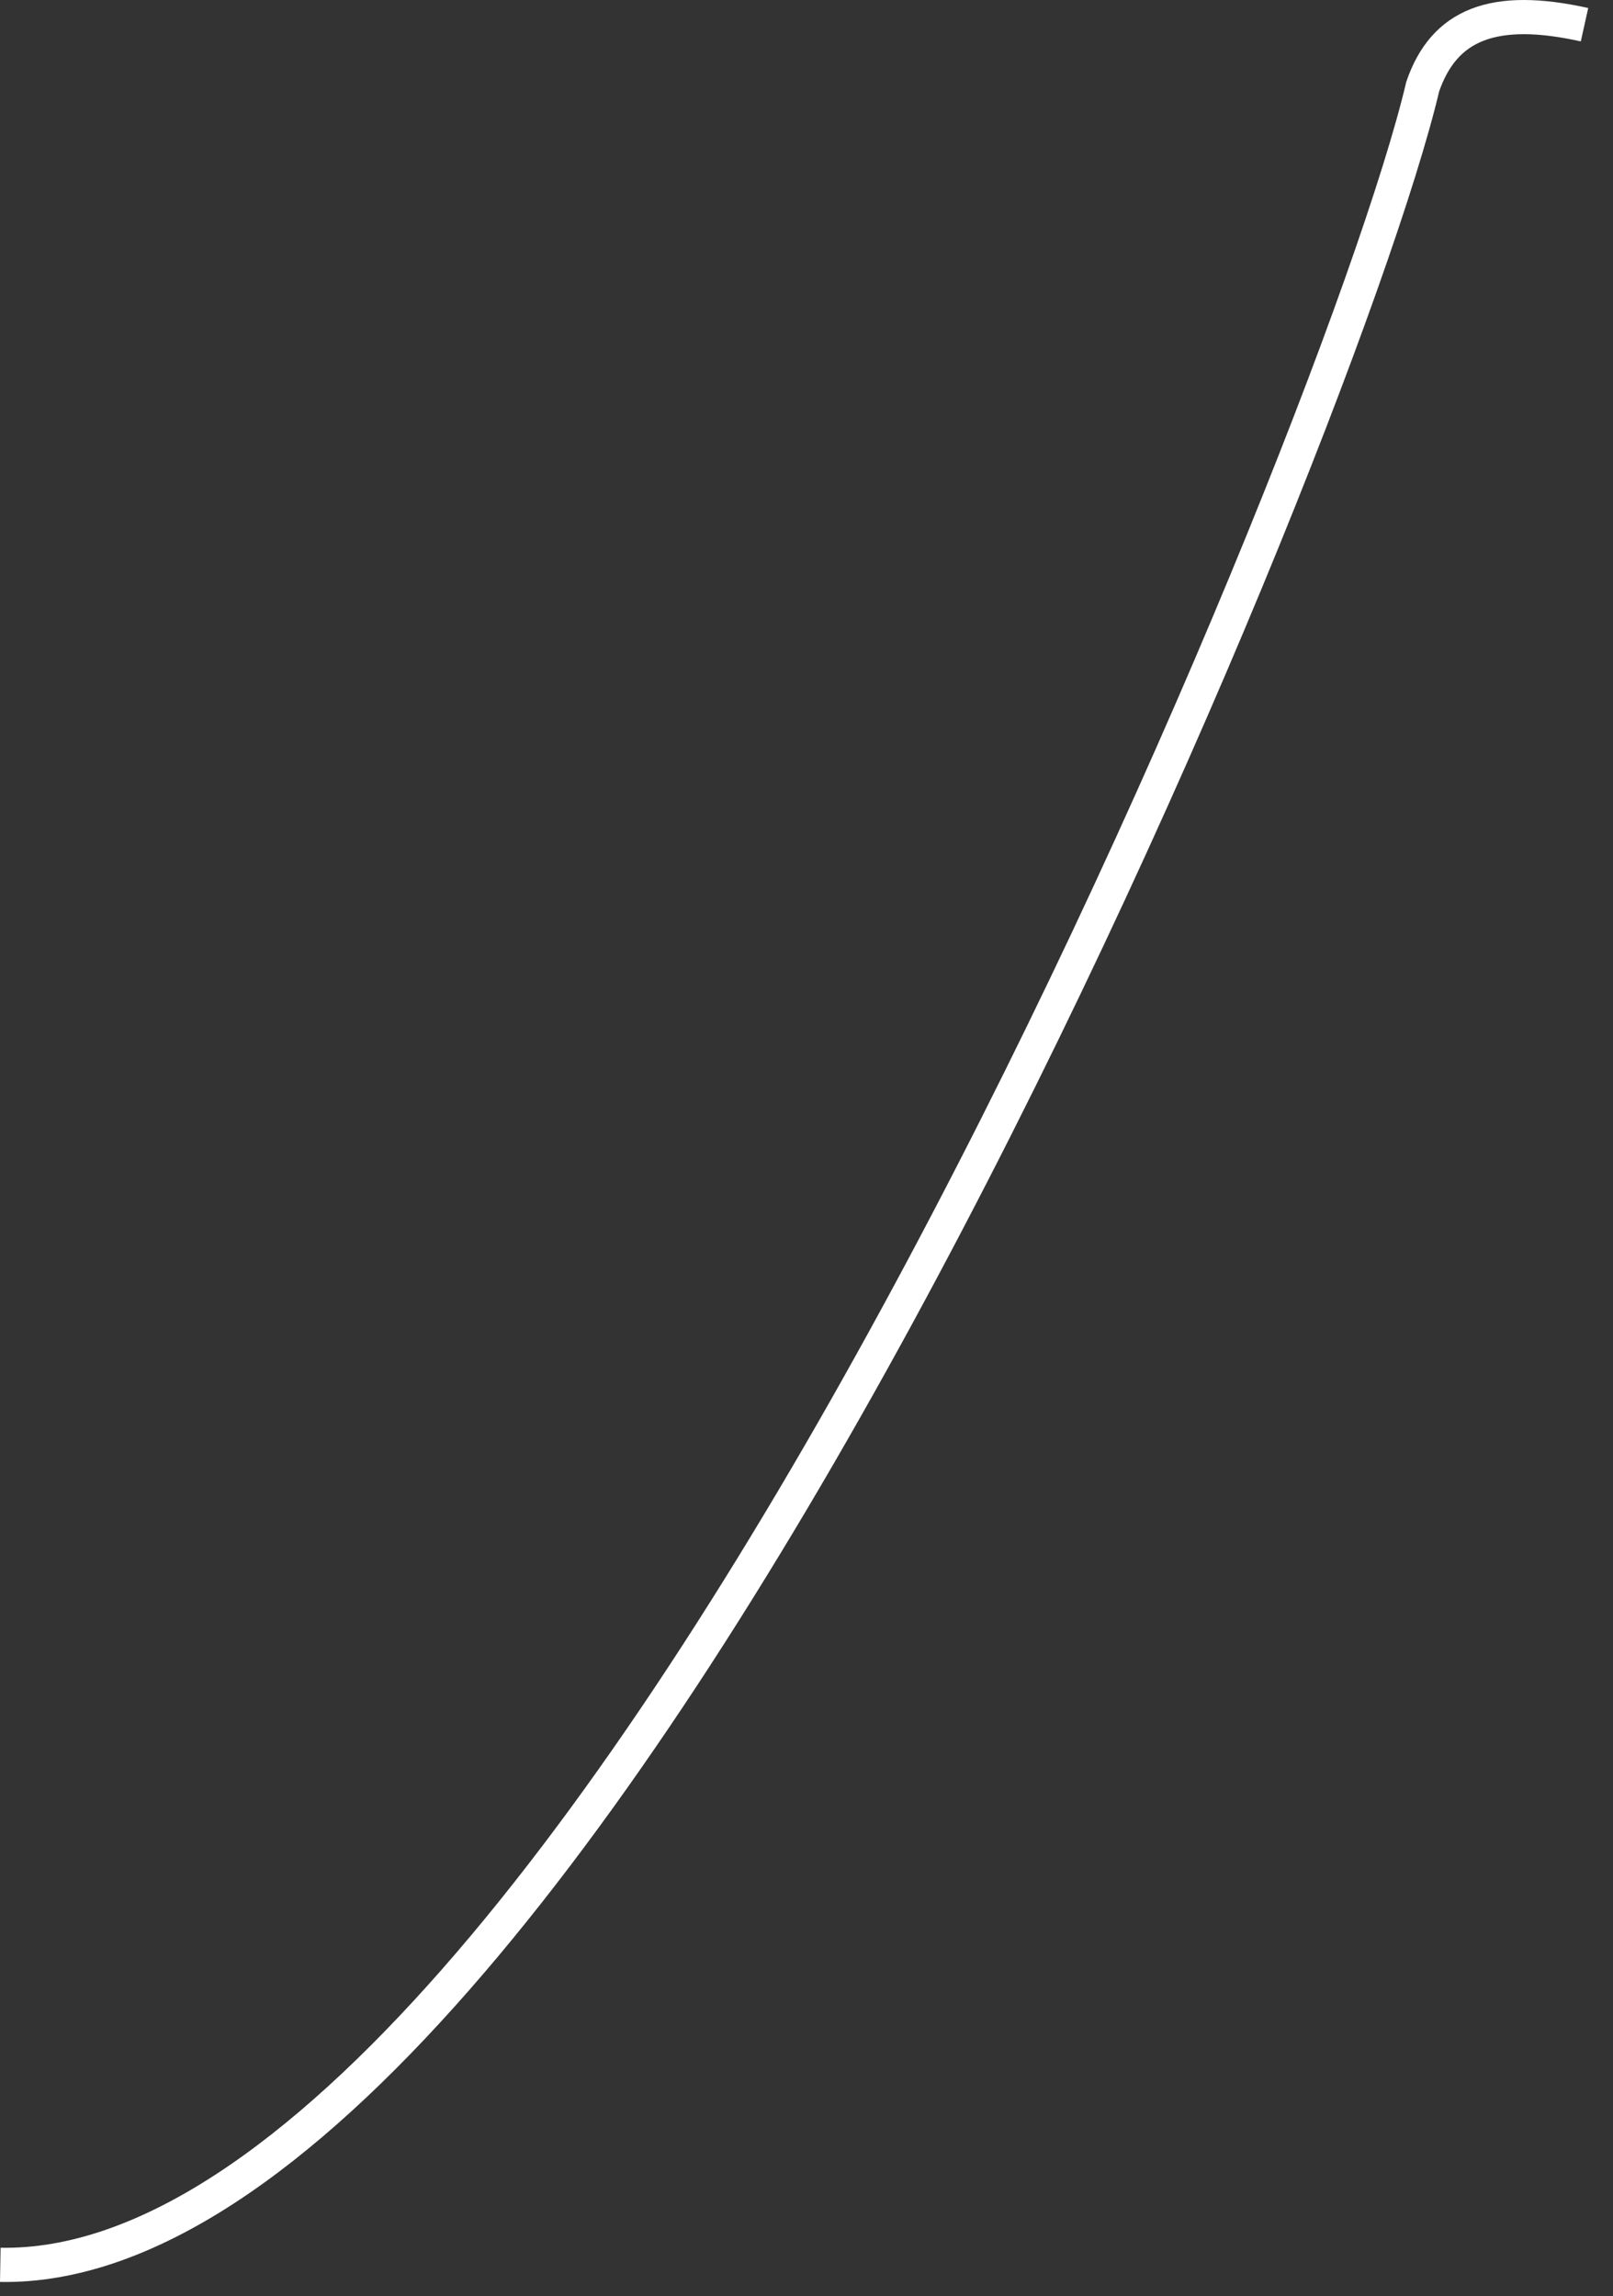
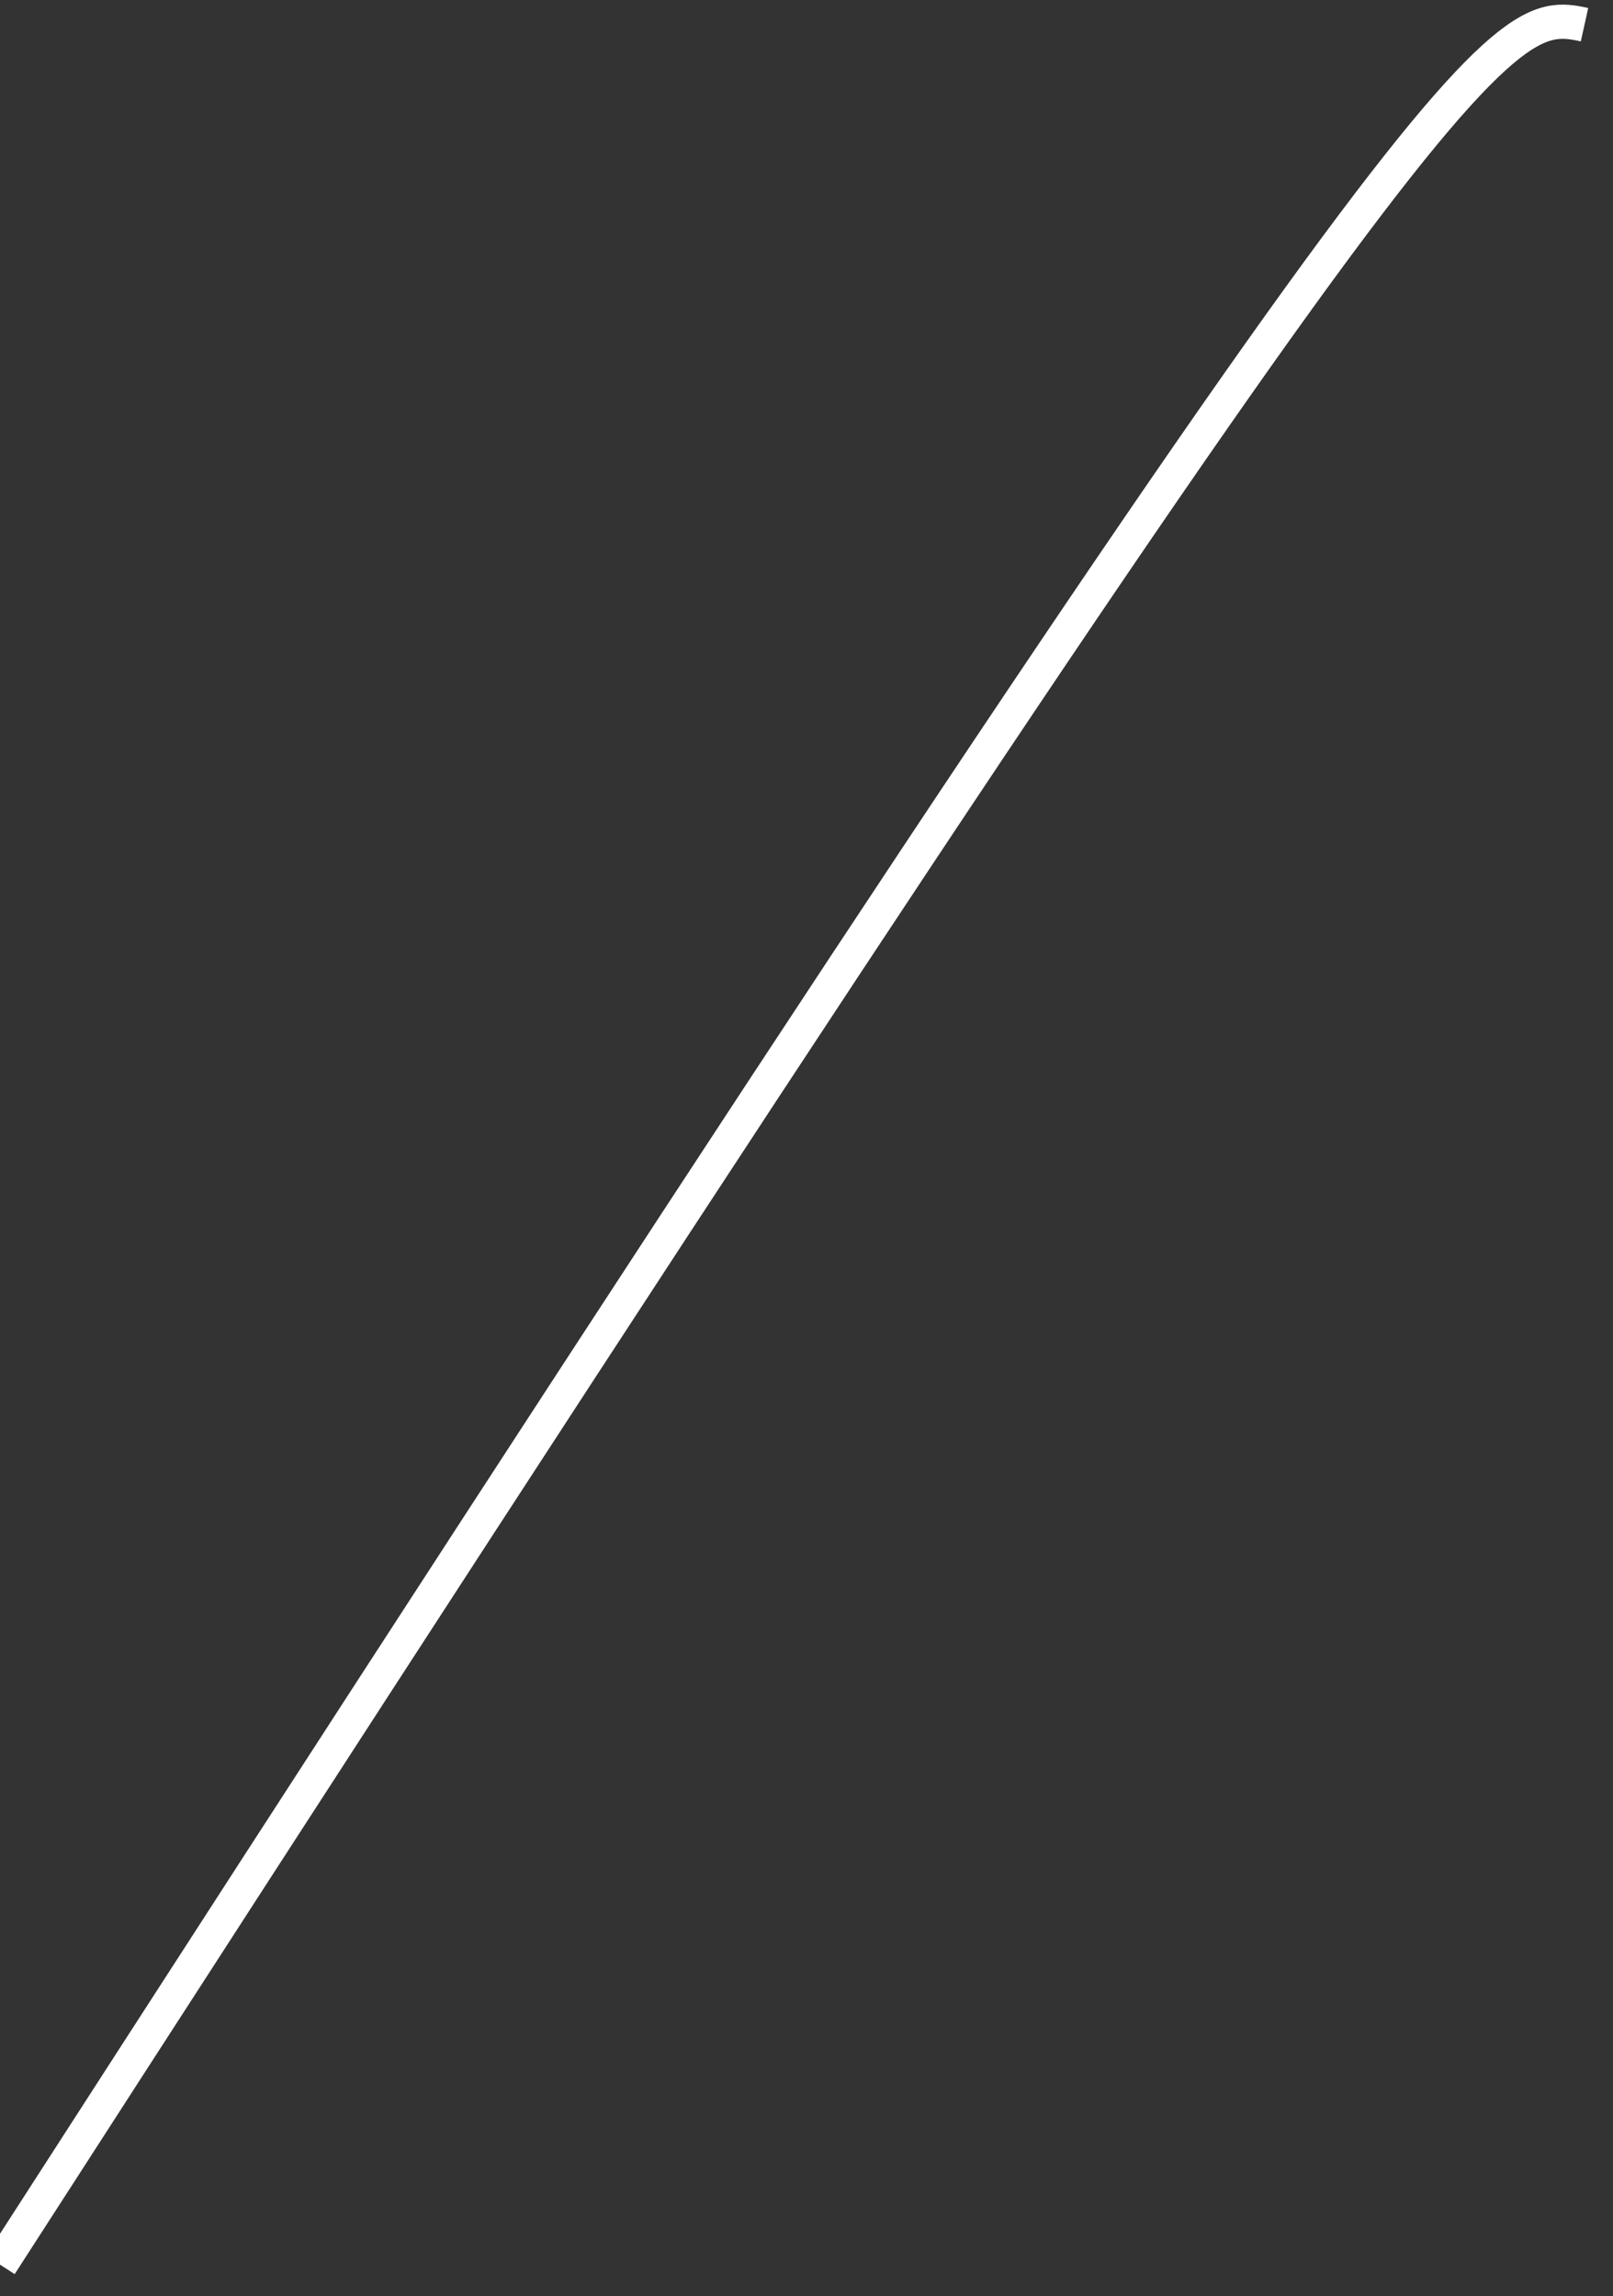
<svg xmlns="http://www.w3.org/2000/svg" width="59" height="84" viewBox="0 0 59 84" fill="none">
  <rect x="0" y="0" width="59" height="84" fill="#333333" stroke="none" />
-   <path d="M0.011 82.853C21.248 83.229 48.918 16.436 52.041 3.164C52.822 0.904 54.612 0.16 57.958 0.904" stroke="white" stroke-width="1.251" />
+   <path d="M0.011 82.853C52.822 0.904 54.612 0.16 57.958 0.904" stroke="white" stroke-width="1.251" />
</svg>